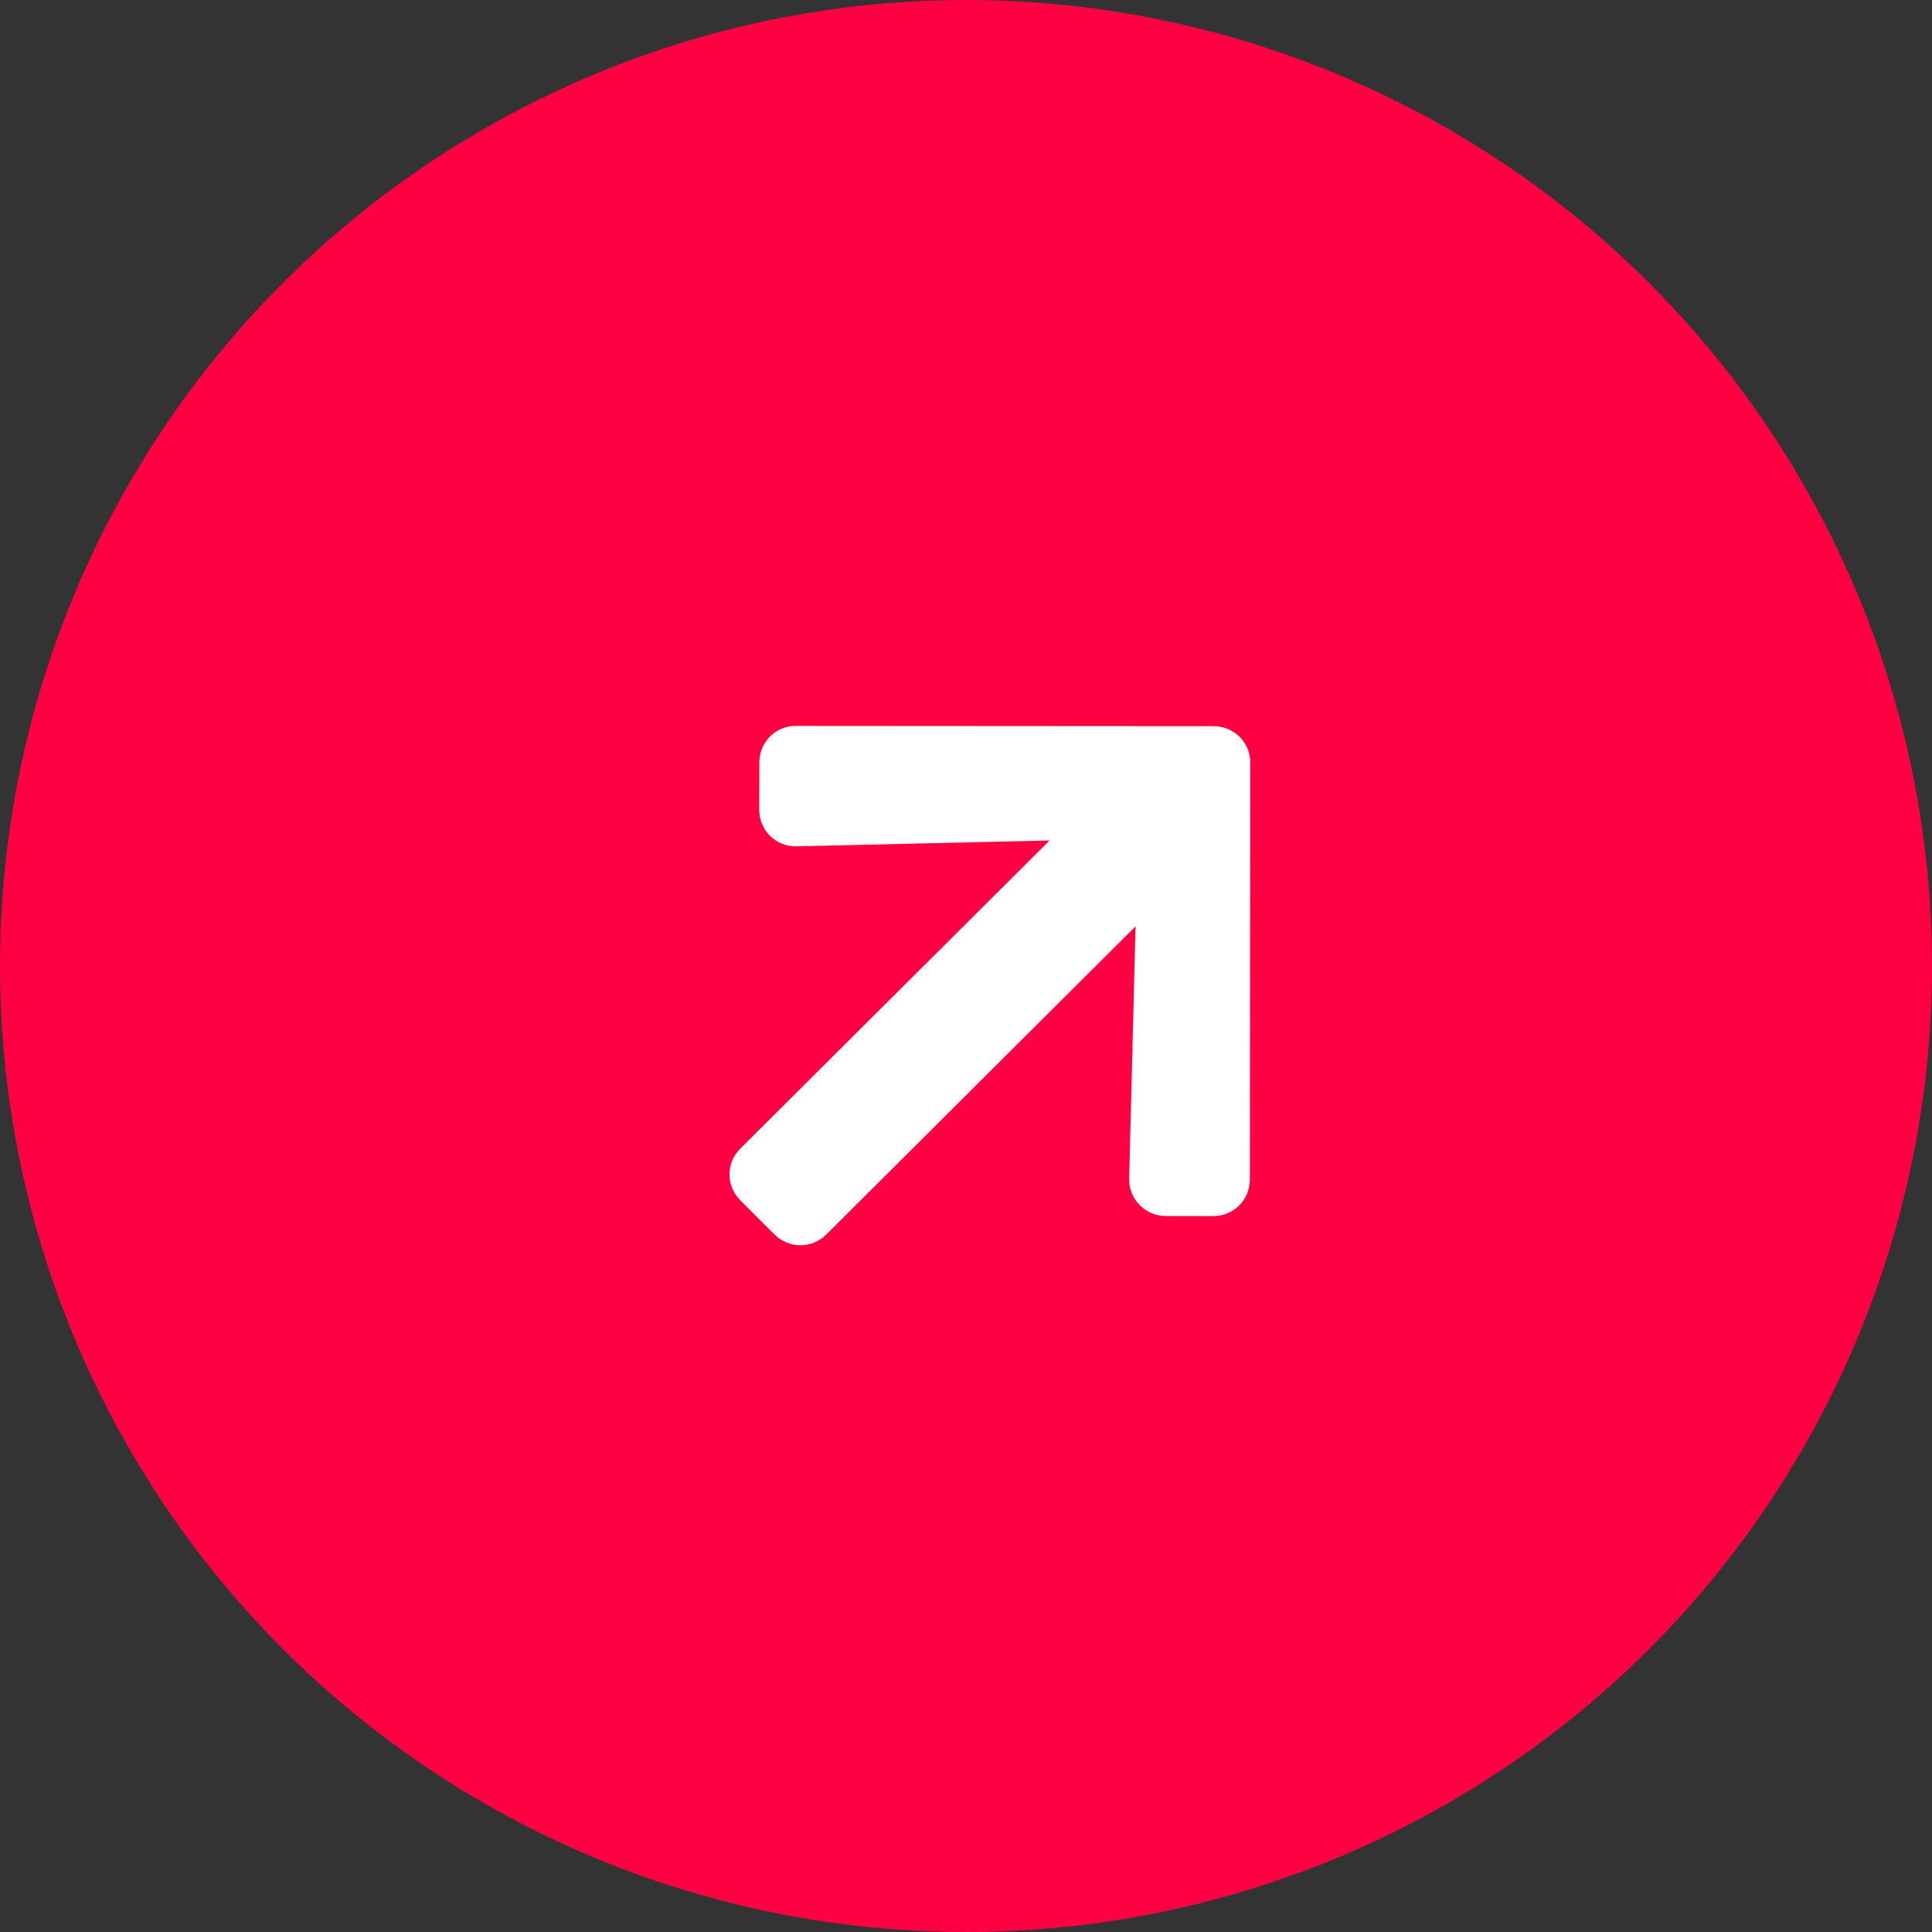
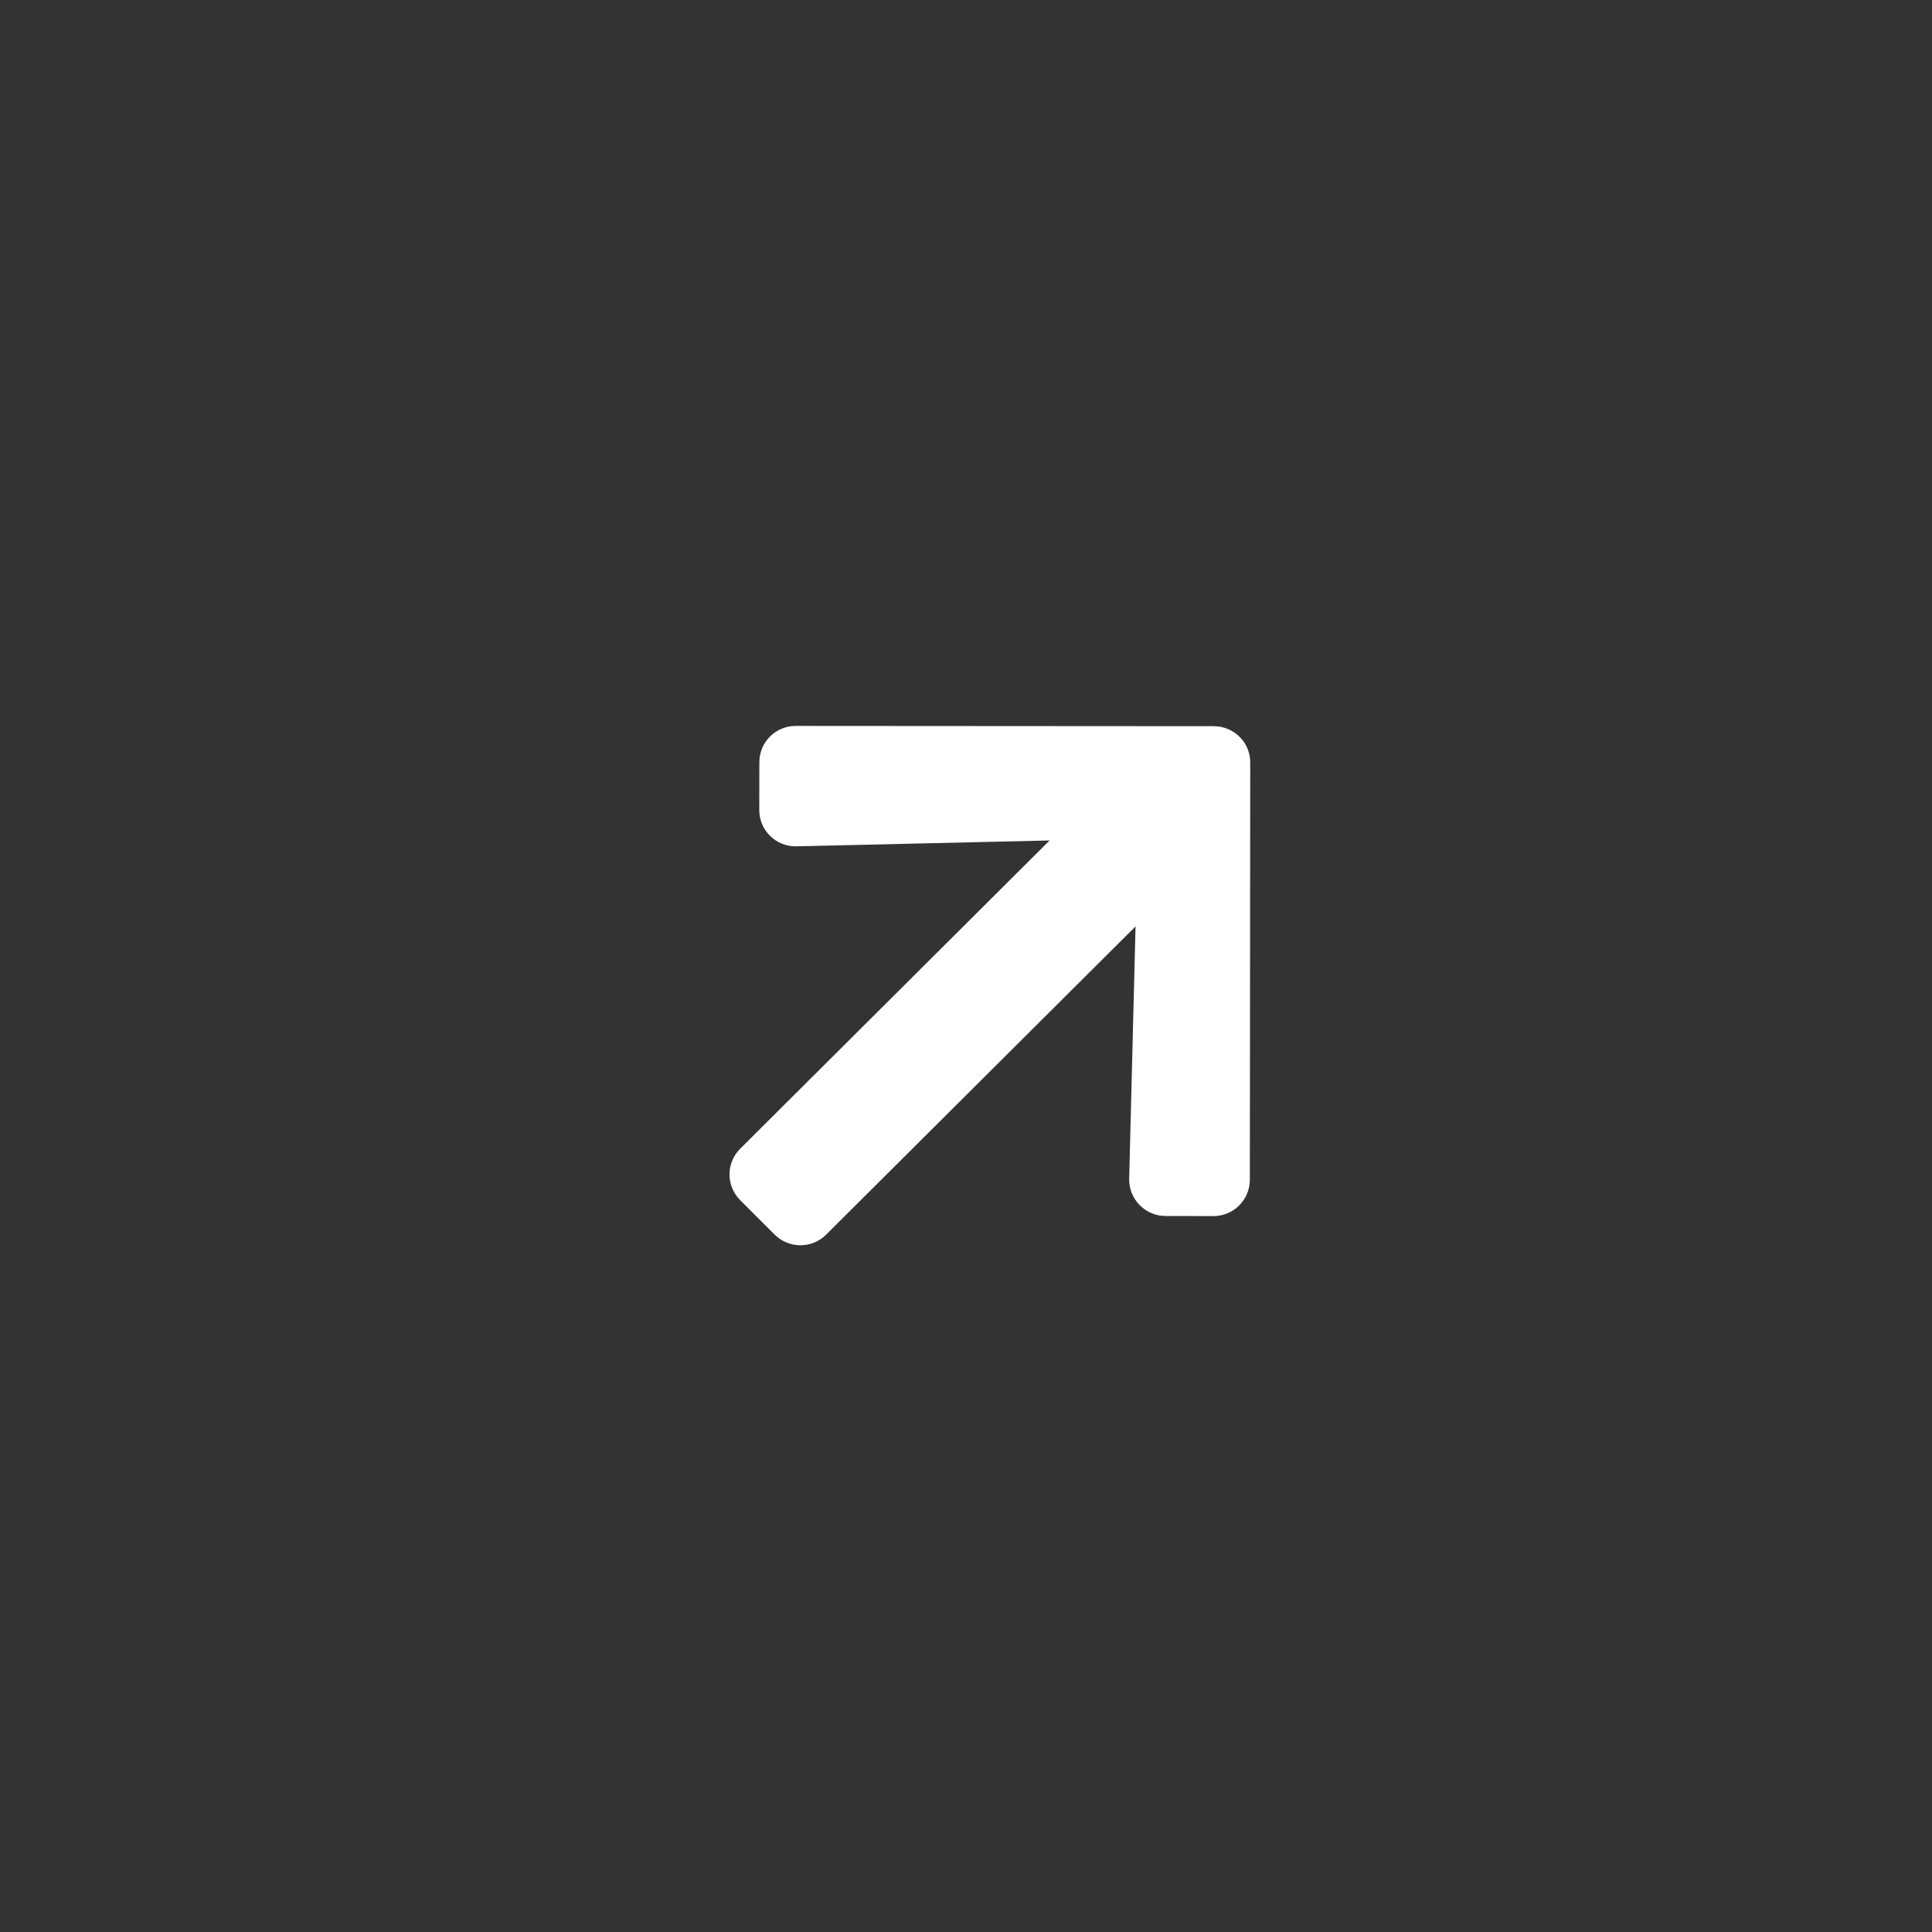
<svg xmlns="http://www.w3.org/2000/svg" width="50" height="50" viewBox="0 0 50 50" fill="none">
  <rect x="0" y="0" width="50" height="50" fill="#333333" stroke="none" />
-   <circle cx="25" cy="25" r="25" fill="#FF0043" />
-   <path d="M19.65 20.96L19.652 19.727C19.652 19.205 20.076 18.783 20.596 18.787L31.414 18.794C31.937 18.795 32.36 19.217 32.356 19.737L32.346 30.531C32.345 31.053 31.922 31.475 31.402 31.472L30.166 31.47C29.637 31.47 29.212 31.033 29.223 30.506L29.388 23.975L21.382 31.951C21.012 32.32 20.416 32.319 20.046 31.95L19.156 31.06C18.787 30.69 18.787 30.096 19.158 29.727L27.164 21.751L20.615 21.903C20.084 21.916 19.647 21.491 19.65 20.96Z" fill="white" />
+   <path d="M19.65 20.96L19.652 19.727C19.652 19.205 20.076 18.783 20.596 18.787L31.414 18.794C31.937 18.795 32.36 19.217 32.356 19.737L32.346 30.531C32.345 31.053 31.922 31.475 31.402 31.472L30.166 31.47C29.637 31.47 29.212 31.033 29.223 30.506L29.388 23.975L21.382 31.951C21.012 32.32 20.416 32.319 20.046 31.95L19.156 31.06C18.787 30.69 18.787 30.096 19.158 29.727L27.164 21.751L20.615 21.903C20.084 21.916 19.647 21.491 19.65 20.96" fill="white" />
</svg>